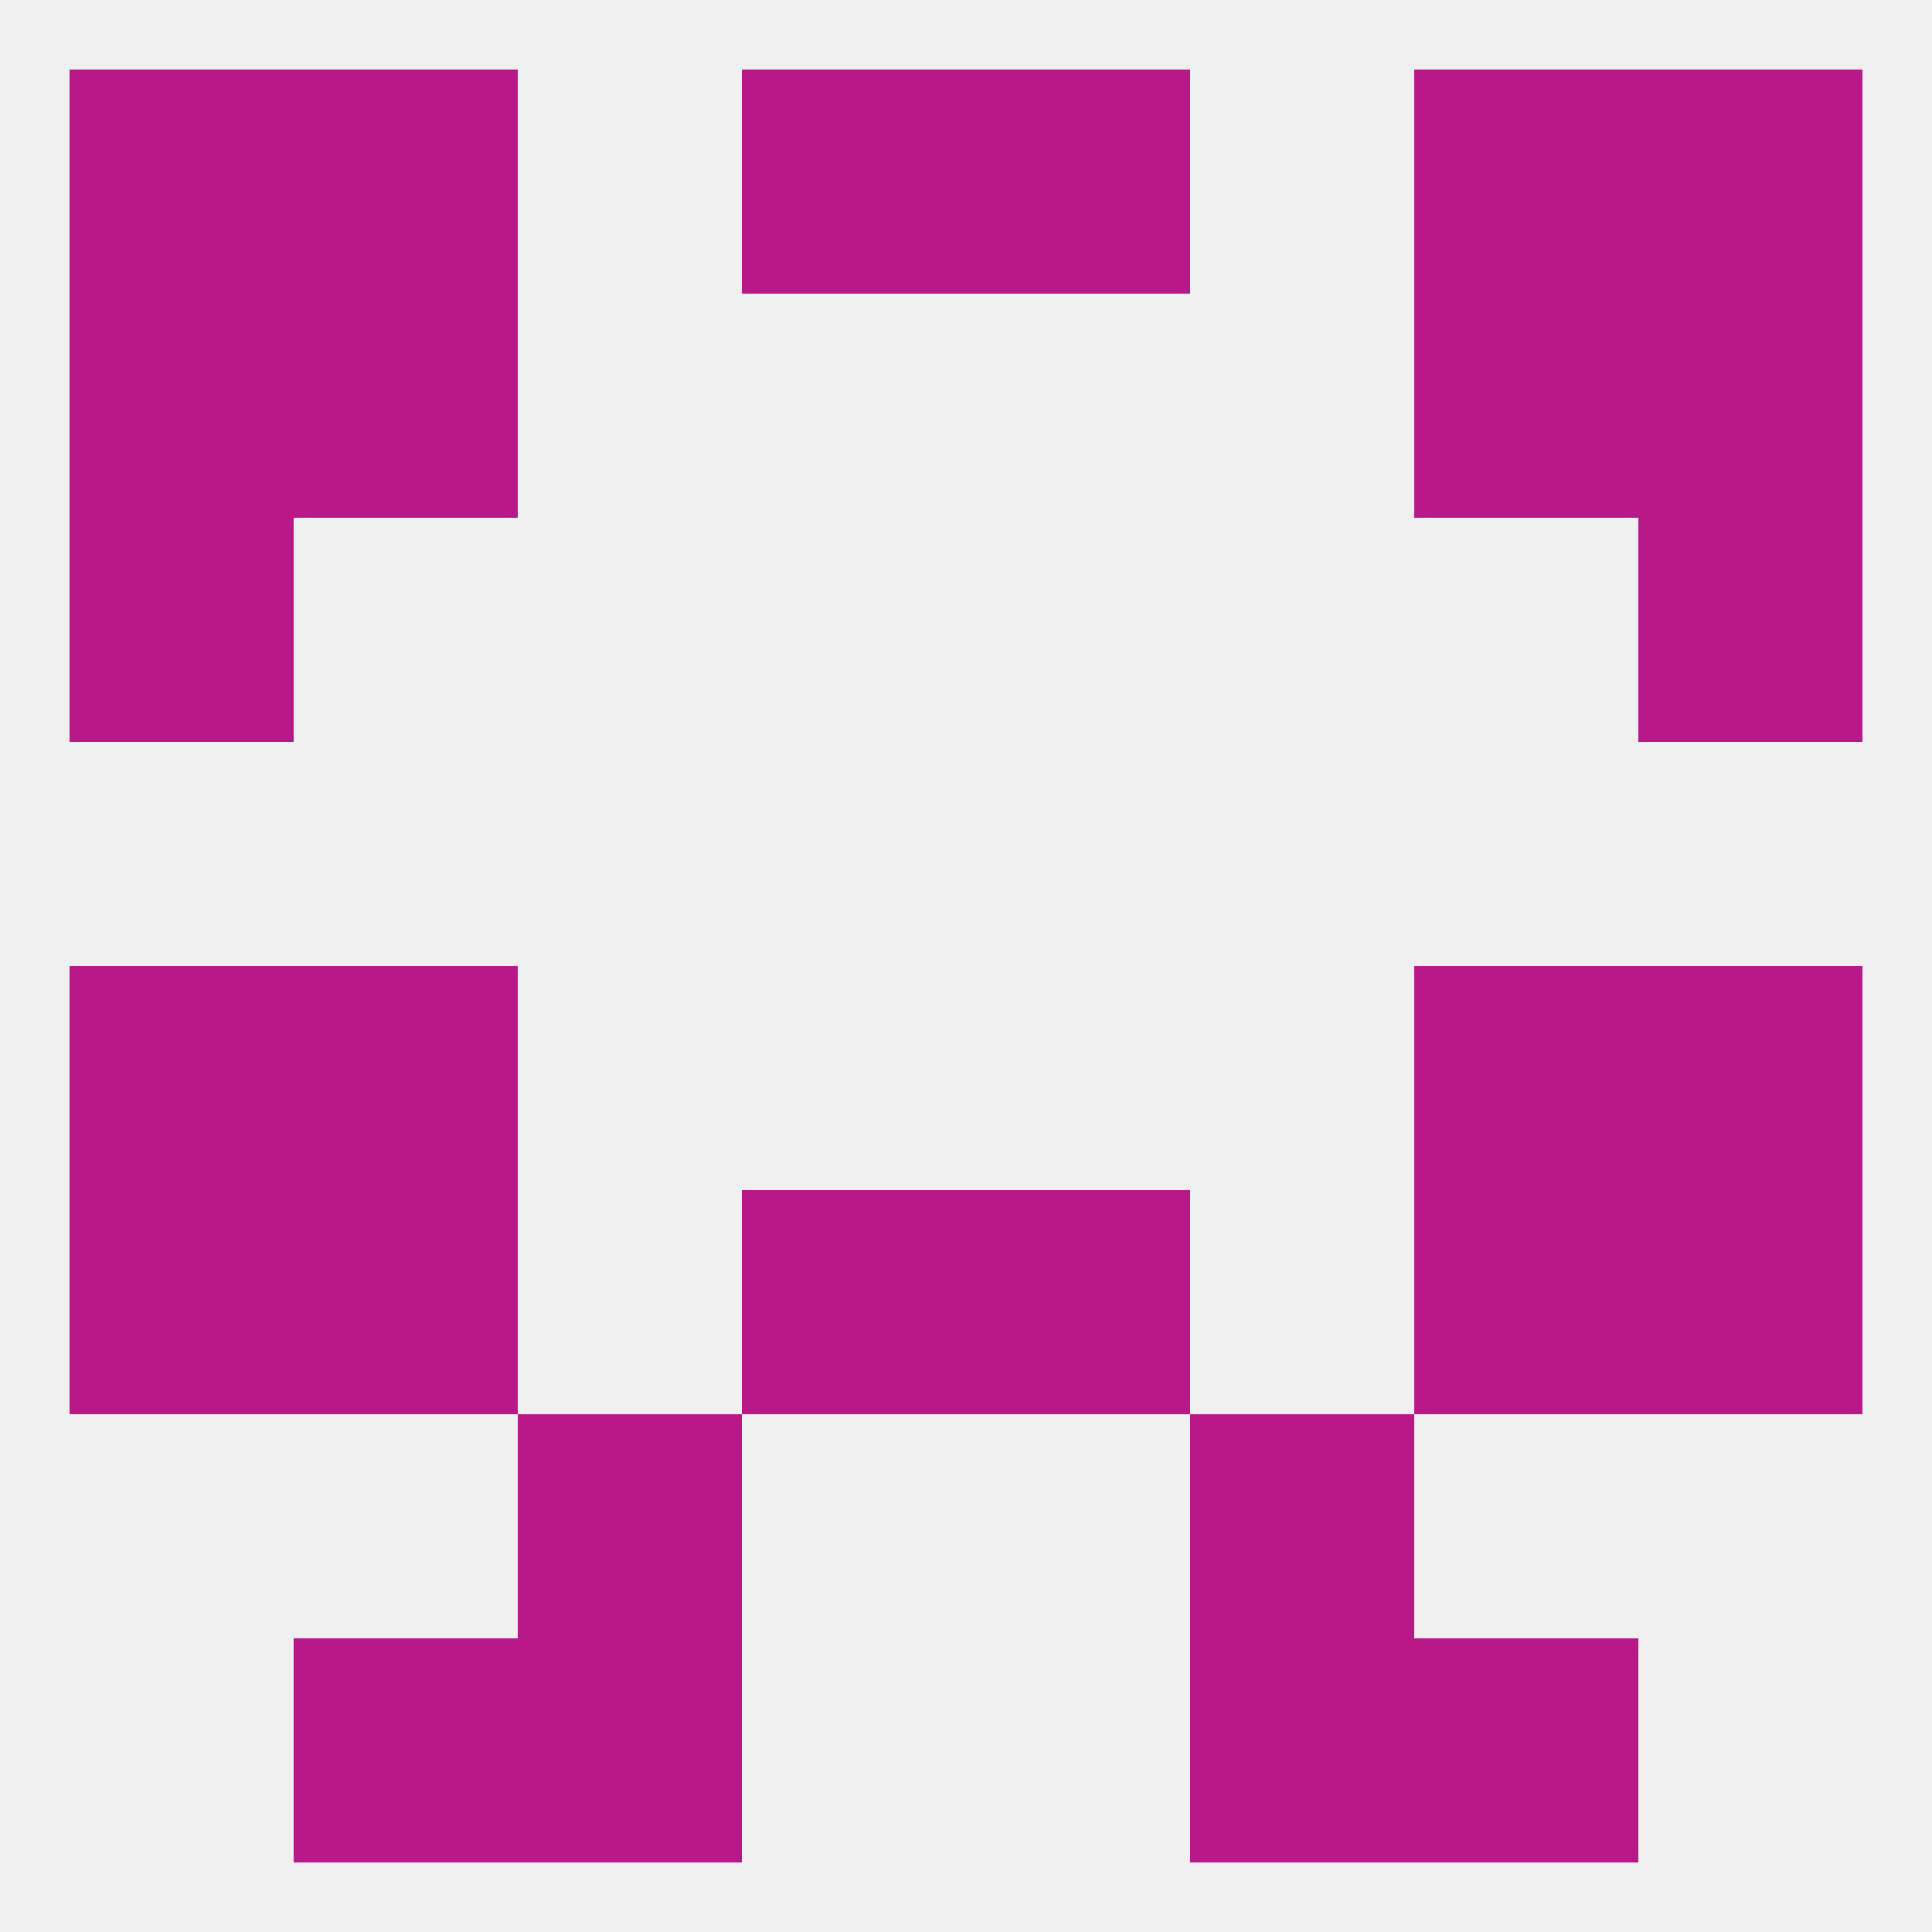
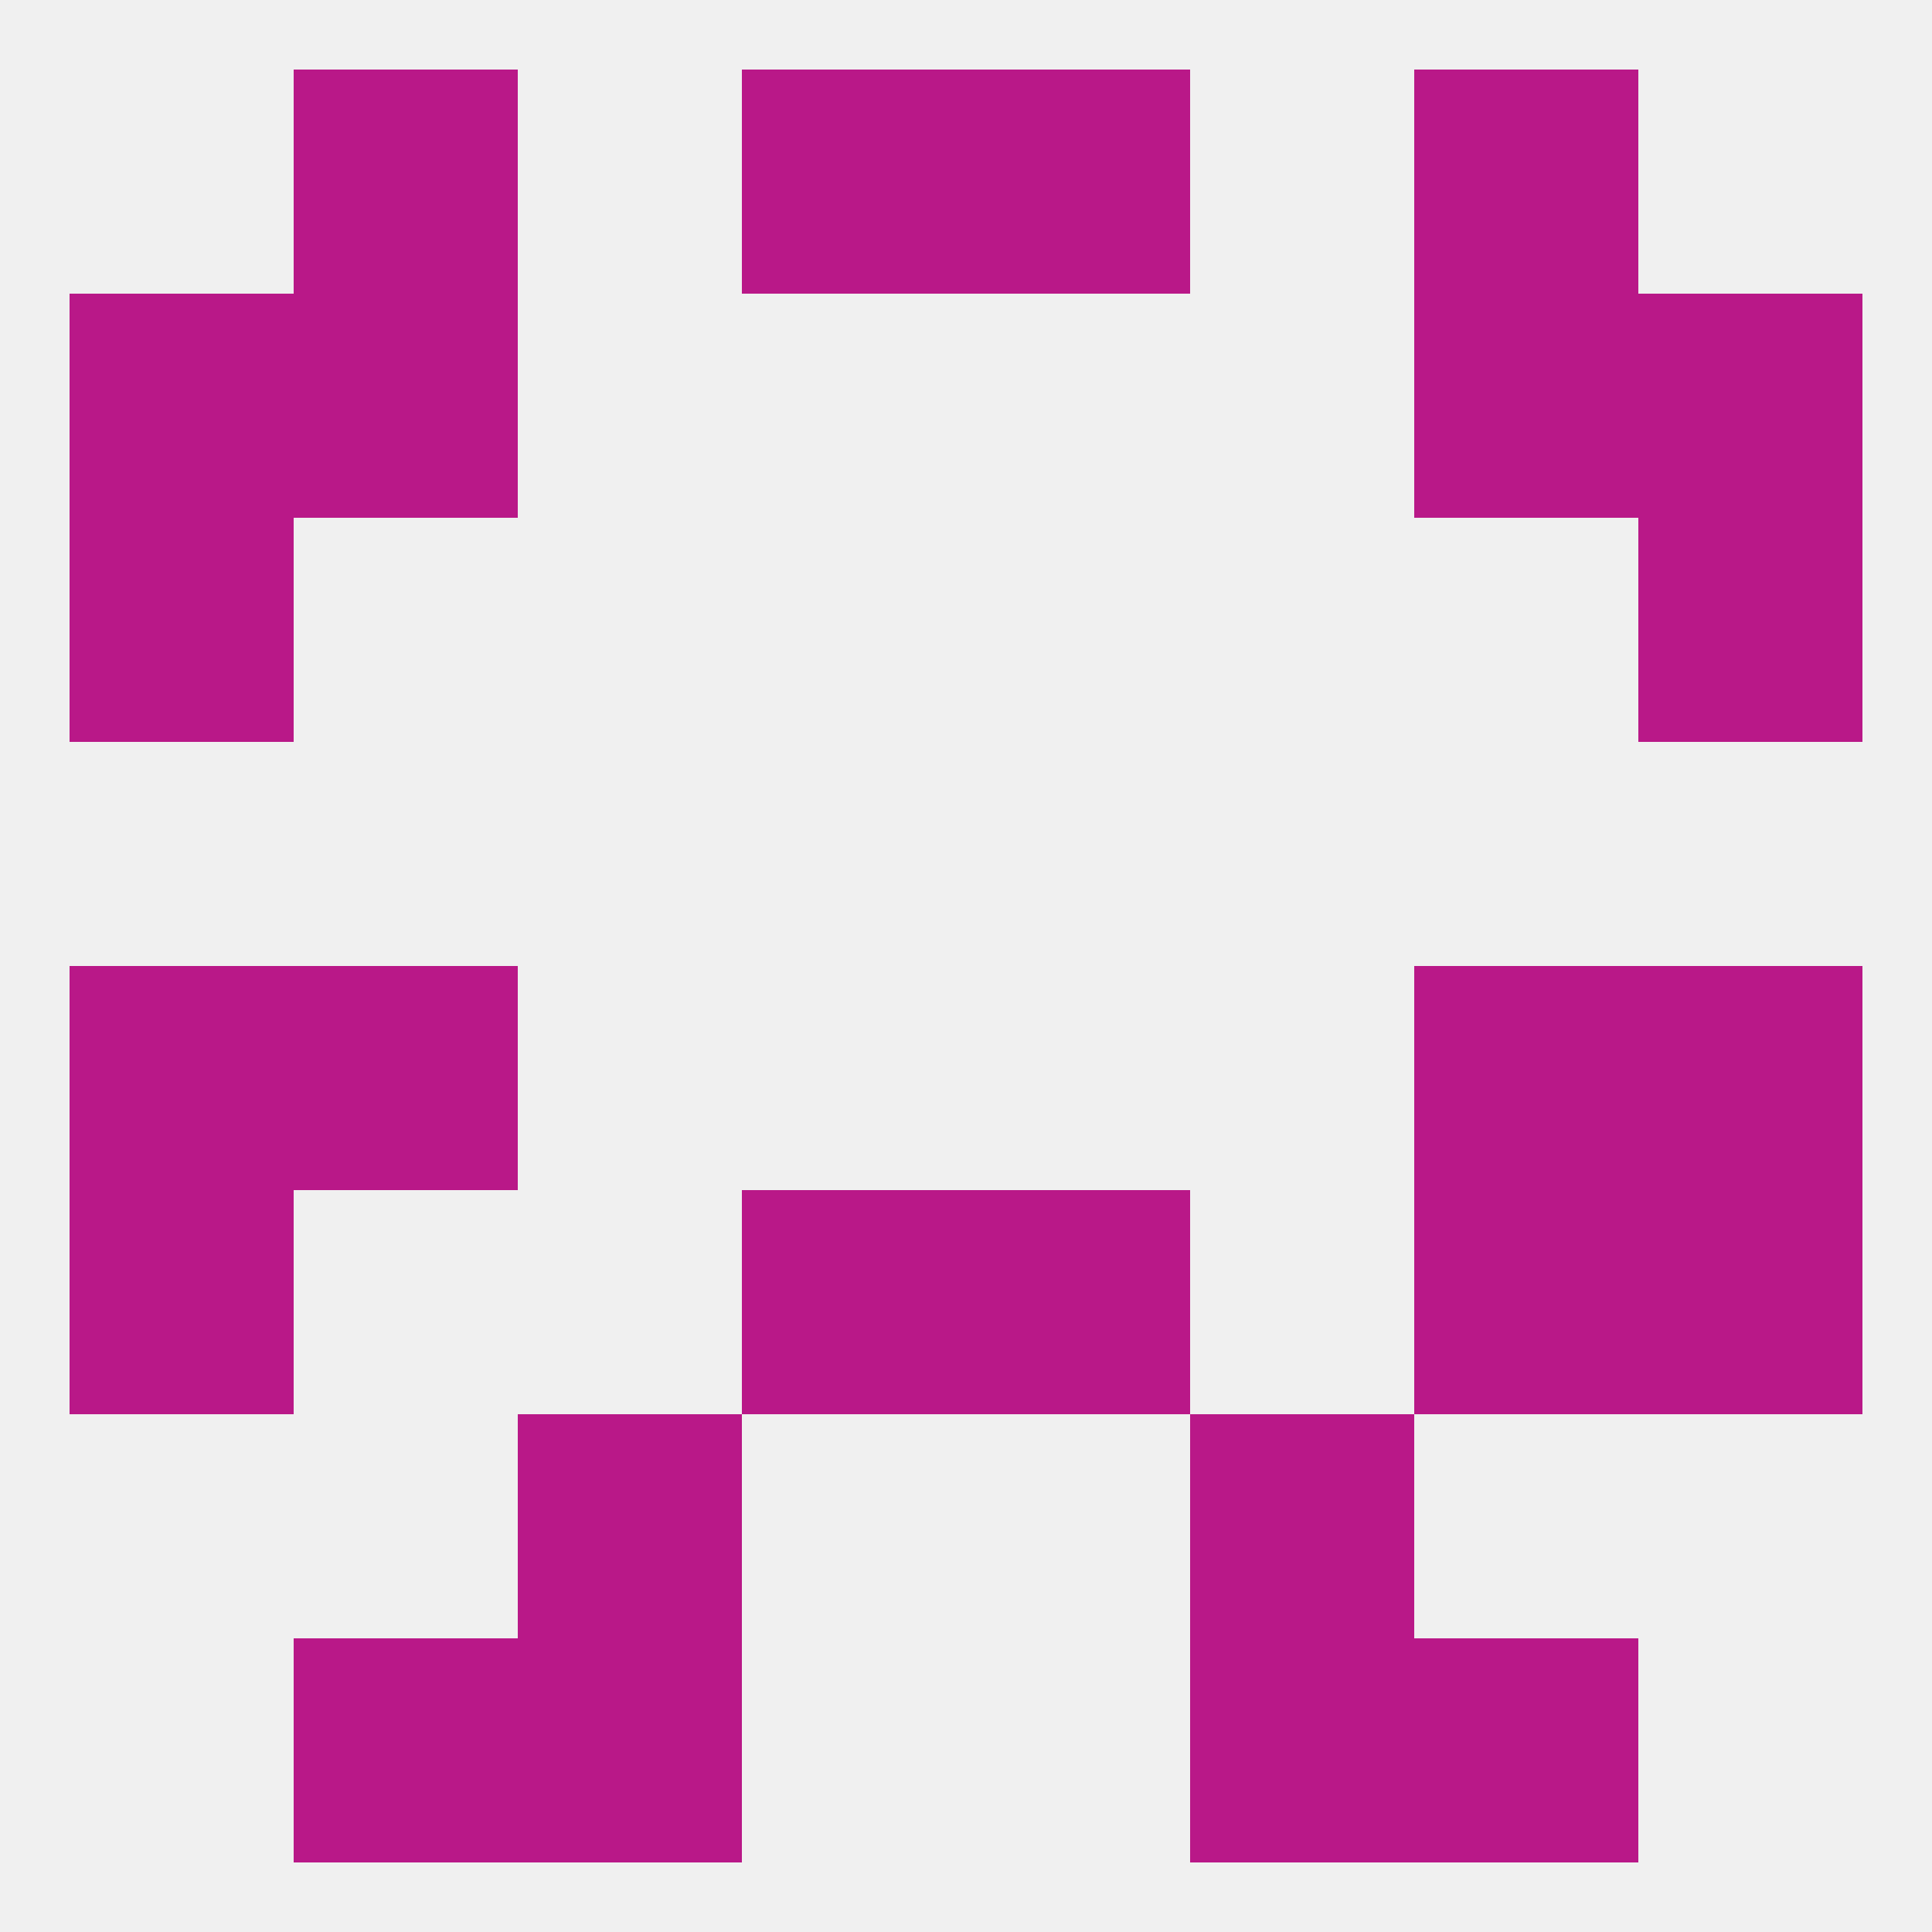
<svg xmlns="http://www.w3.org/2000/svg" version="1.1" baseprofile="full" width="250" height="250" viewBox="0 0 250 250">
  <rect width="100%" height="100%" fill="rgba(240,240,240,255)" />
  <rect x="183" y="38" width="29" height="29" fill="rgba(185,24,136,255)" />
  <rect x="9" y="38" width="29" height="29" fill="rgba(185,24,136,255)" />
  <rect x="212" y="38" width="29" height="29" fill="rgba(185,24,136,255)" />
  <rect x="38" y="38" width="29" height="29" fill="rgba(185,24,136,255)" />
  <rect x="67" y="183" width="29" height="29" fill="rgba(185,24,136,255)" />
  <rect x="154" y="183" width="29" height="29" fill="rgba(185,24,136,255)" />
  <rect x="183" y="154" width="29" height="29" fill="rgba(185,24,136,255)" />
  <rect x="96" y="154" width="29" height="29" fill="rgba(185,24,136,255)" />
  <rect x="125" y="154" width="29" height="29" fill="rgba(185,24,136,255)" />
  <rect x="9" y="154" width="29" height="29" fill="rgba(185,24,136,255)" />
  <rect x="212" y="154" width="29" height="29" fill="rgba(185,24,136,255)" />
-   <rect x="38" y="154" width="29" height="29" fill="rgba(185,24,136,255)" />
  <rect x="38" y="212" width="29" height="29" fill="rgba(185,24,136,255)" />
  <rect x="183" y="212" width="29" height="29" fill="rgba(185,24,136,255)" />
  <rect x="67" y="212" width="29" height="29" fill="rgba(185,24,136,255)" />
  <rect x="154" y="212" width="29" height="29" fill="rgba(185,24,136,255)" />
  <rect x="9" y="125" width="29" height="29" fill="rgba(185,24,136,255)" />
  <rect x="212" y="125" width="29" height="29" fill="rgba(185,24,136,255)" />
  <rect x="38" y="125" width="29" height="29" fill="rgba(185,24,136,255)" />
  <rect x="183" y="125" width="29" height="29" fill="rgba(185,24,136,255)" />
  <rect x="212" y="67" width="29" height="29" fill="rgba(185,24,136,255)" />
  <rect x="9" y="67" width="29" height="29" fill="rgba(185,24,136,255)" />
  <rect x="96" y="9" width="29" height="29" fill="rgba(185,24,136,255)" />
  <rect x="125" y="9" width="29" height="29" fill="rgba(185,24,136,255)" />
  <rect x="38" y="9" width="29" height="29" fill="rgba(185,24,136,255)" />
  <rect x="183" y="9" width="29" height="29" fill="rgba(185,24,136,255)" />
-   <rect x="9" y="9" width="29" height="29" fill="rgba(185,24,136,255)" />
-   <rect x="212" y="9" width="29" height="29" fill="rgba(185,24,136,255)" />
</svg>